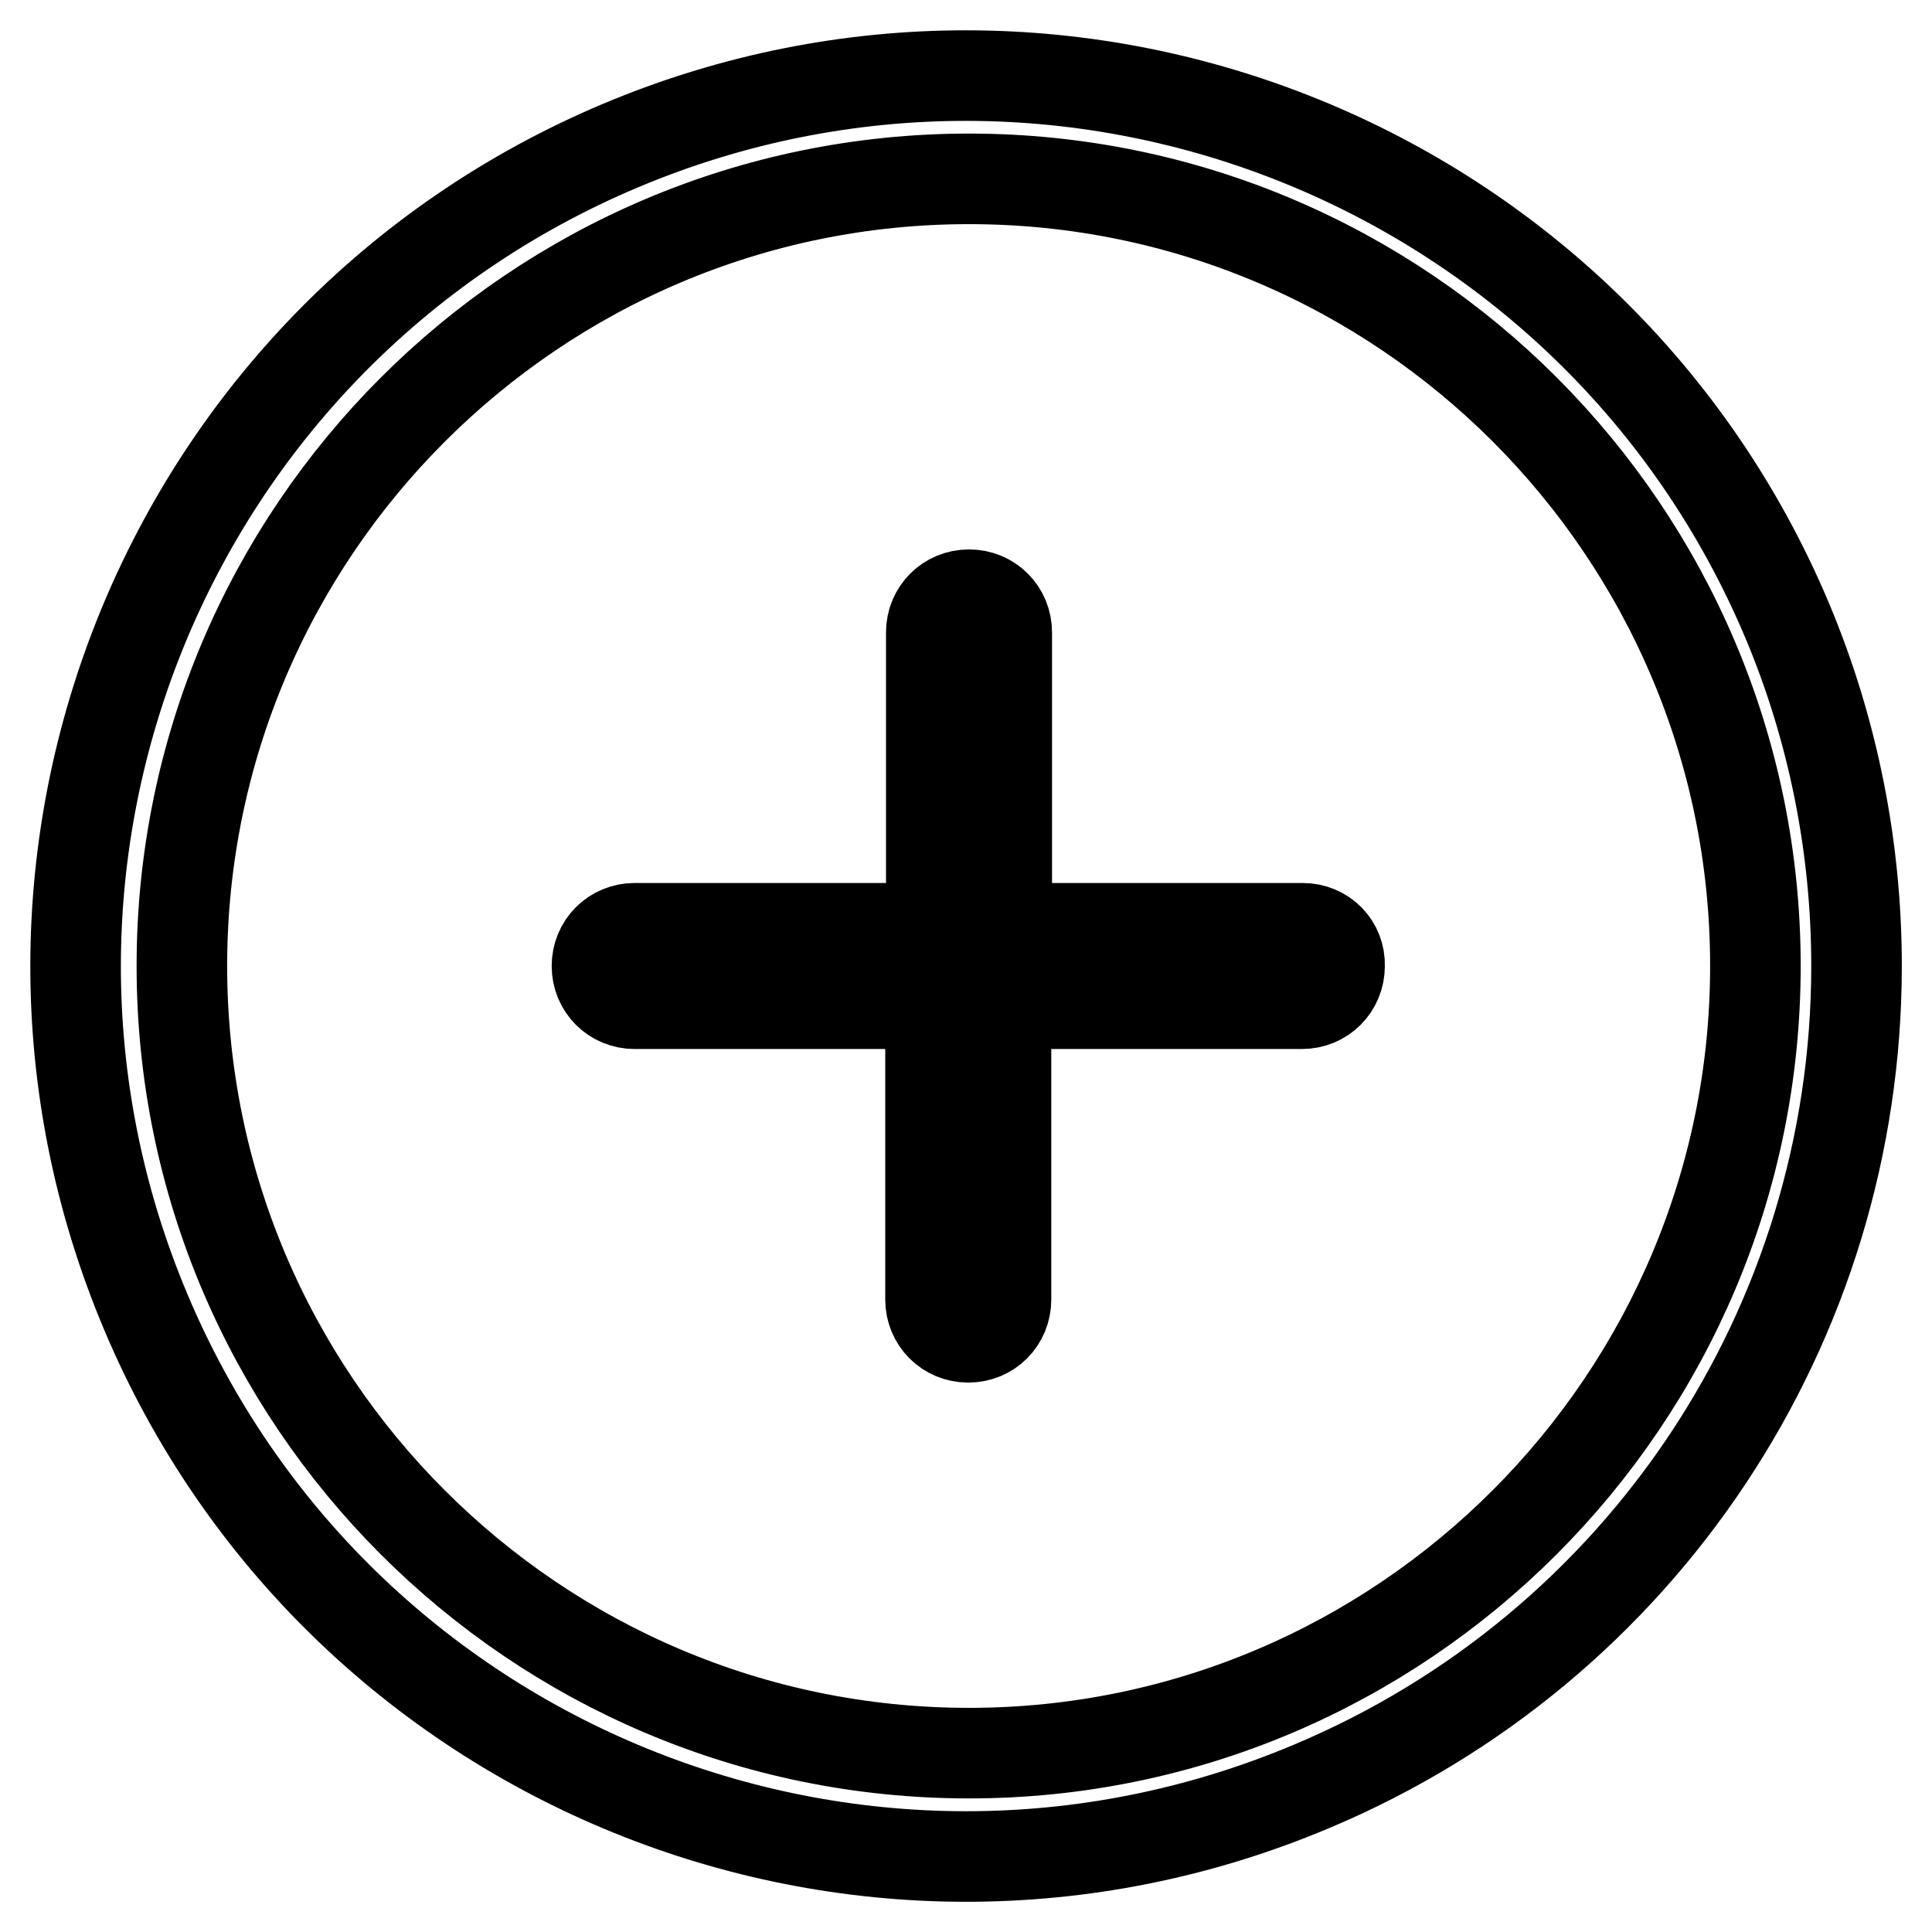
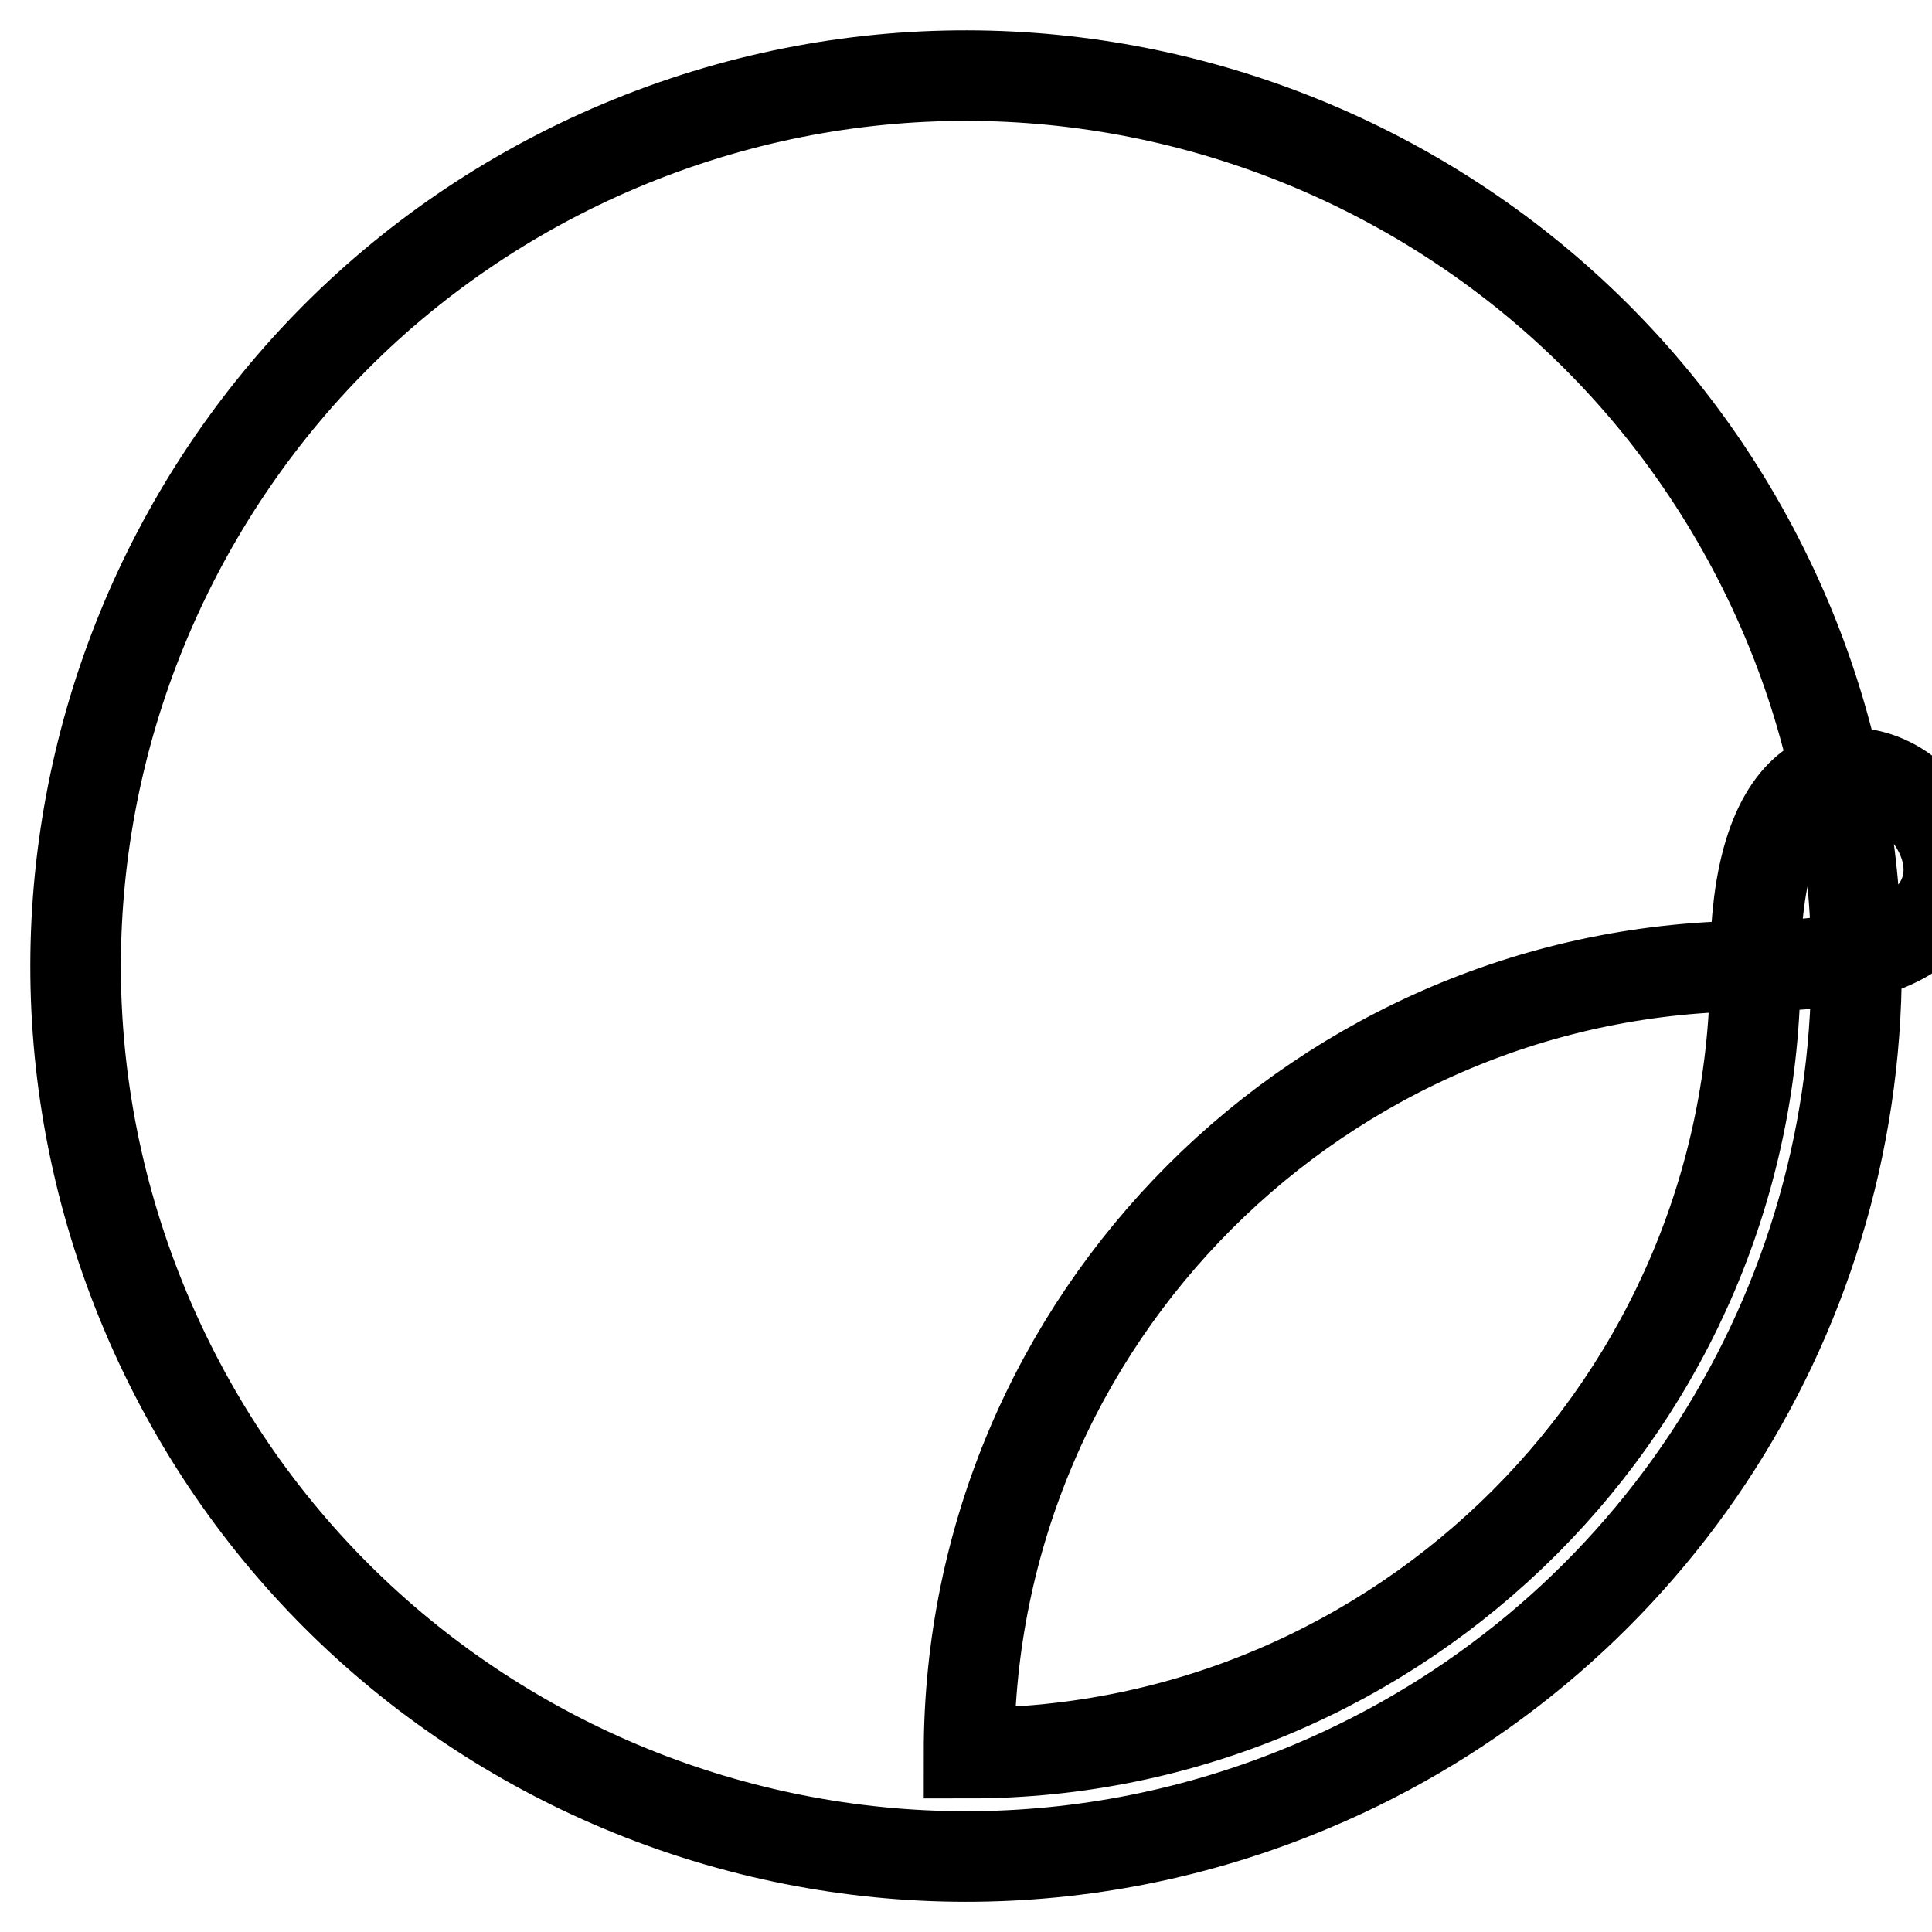
<svg xmlns="http://www.w3.org/2000/svg" version="1.1" x="0px" y="0px" viewBox="0 0 256 256" enable-background="new 0 0 256 256" xml:space="preserve">
  <g>
-     <path stroke-width="12" fill-opacity="0" stroke="#000000" d="M236.8,82.2C211.5,22.2,142.3-6,82.2,19.3C22.2,44.6-6,113.7,19.3,173.8c25.3,60.1,94.5,88.2,154.5,62.9 C217.6,218.3,246,175.5,246,128C246,112.3,242.9,96.7,236.8,82.2z M128.4,232.3c-57.5,0-104.3-46.8-104.3-104.3 c0-57.5,46.8-104.3,104.3-104.3S232.6,70.5,232.6,128S185.8,232.3,128.4,232.3L128.4,232.3z" />
-     <path stroke-width="12" fill-opacity="0" stroke="#000000" d="M172.6,123h-39.2V83.8c0-2.8-2.2-5-5-5c-2.8,0-5,2.2-5,5V123H84.1c-2.8,0-5,2.2-5,5c0,2.8,2.2,5,5,5h39.2 v39.2c0,2.8,2.2,5,5,5c2.8,0,5-2.2,5-5l0,0V133h39.2c2.8,0,5-2.2,5-5C177.6,125.2,175.4,123,172.6,123L172.6,123z" />
+     <path stroke-width="12" fill-opacity="0" stroke="#000000" d="M236.8,82.2C211.5,22.2,142.3-6,82.2,19.3C22.2,44.6-6,113.7,19.3,173.8c25.3,60.1,94.5,88.2,154.5,62.9 C217.6,218.3,246,175.5,246,128C246,112.3,242.9,96.7,236.8,82.2z M128.4,232.3c0-57.5,46.8-104.3,104.3-104.3S232.6,70.5,232.6,128S185.8,232.3,128.4,232.3L128.4,232.3z" />
  </g>
</svg>